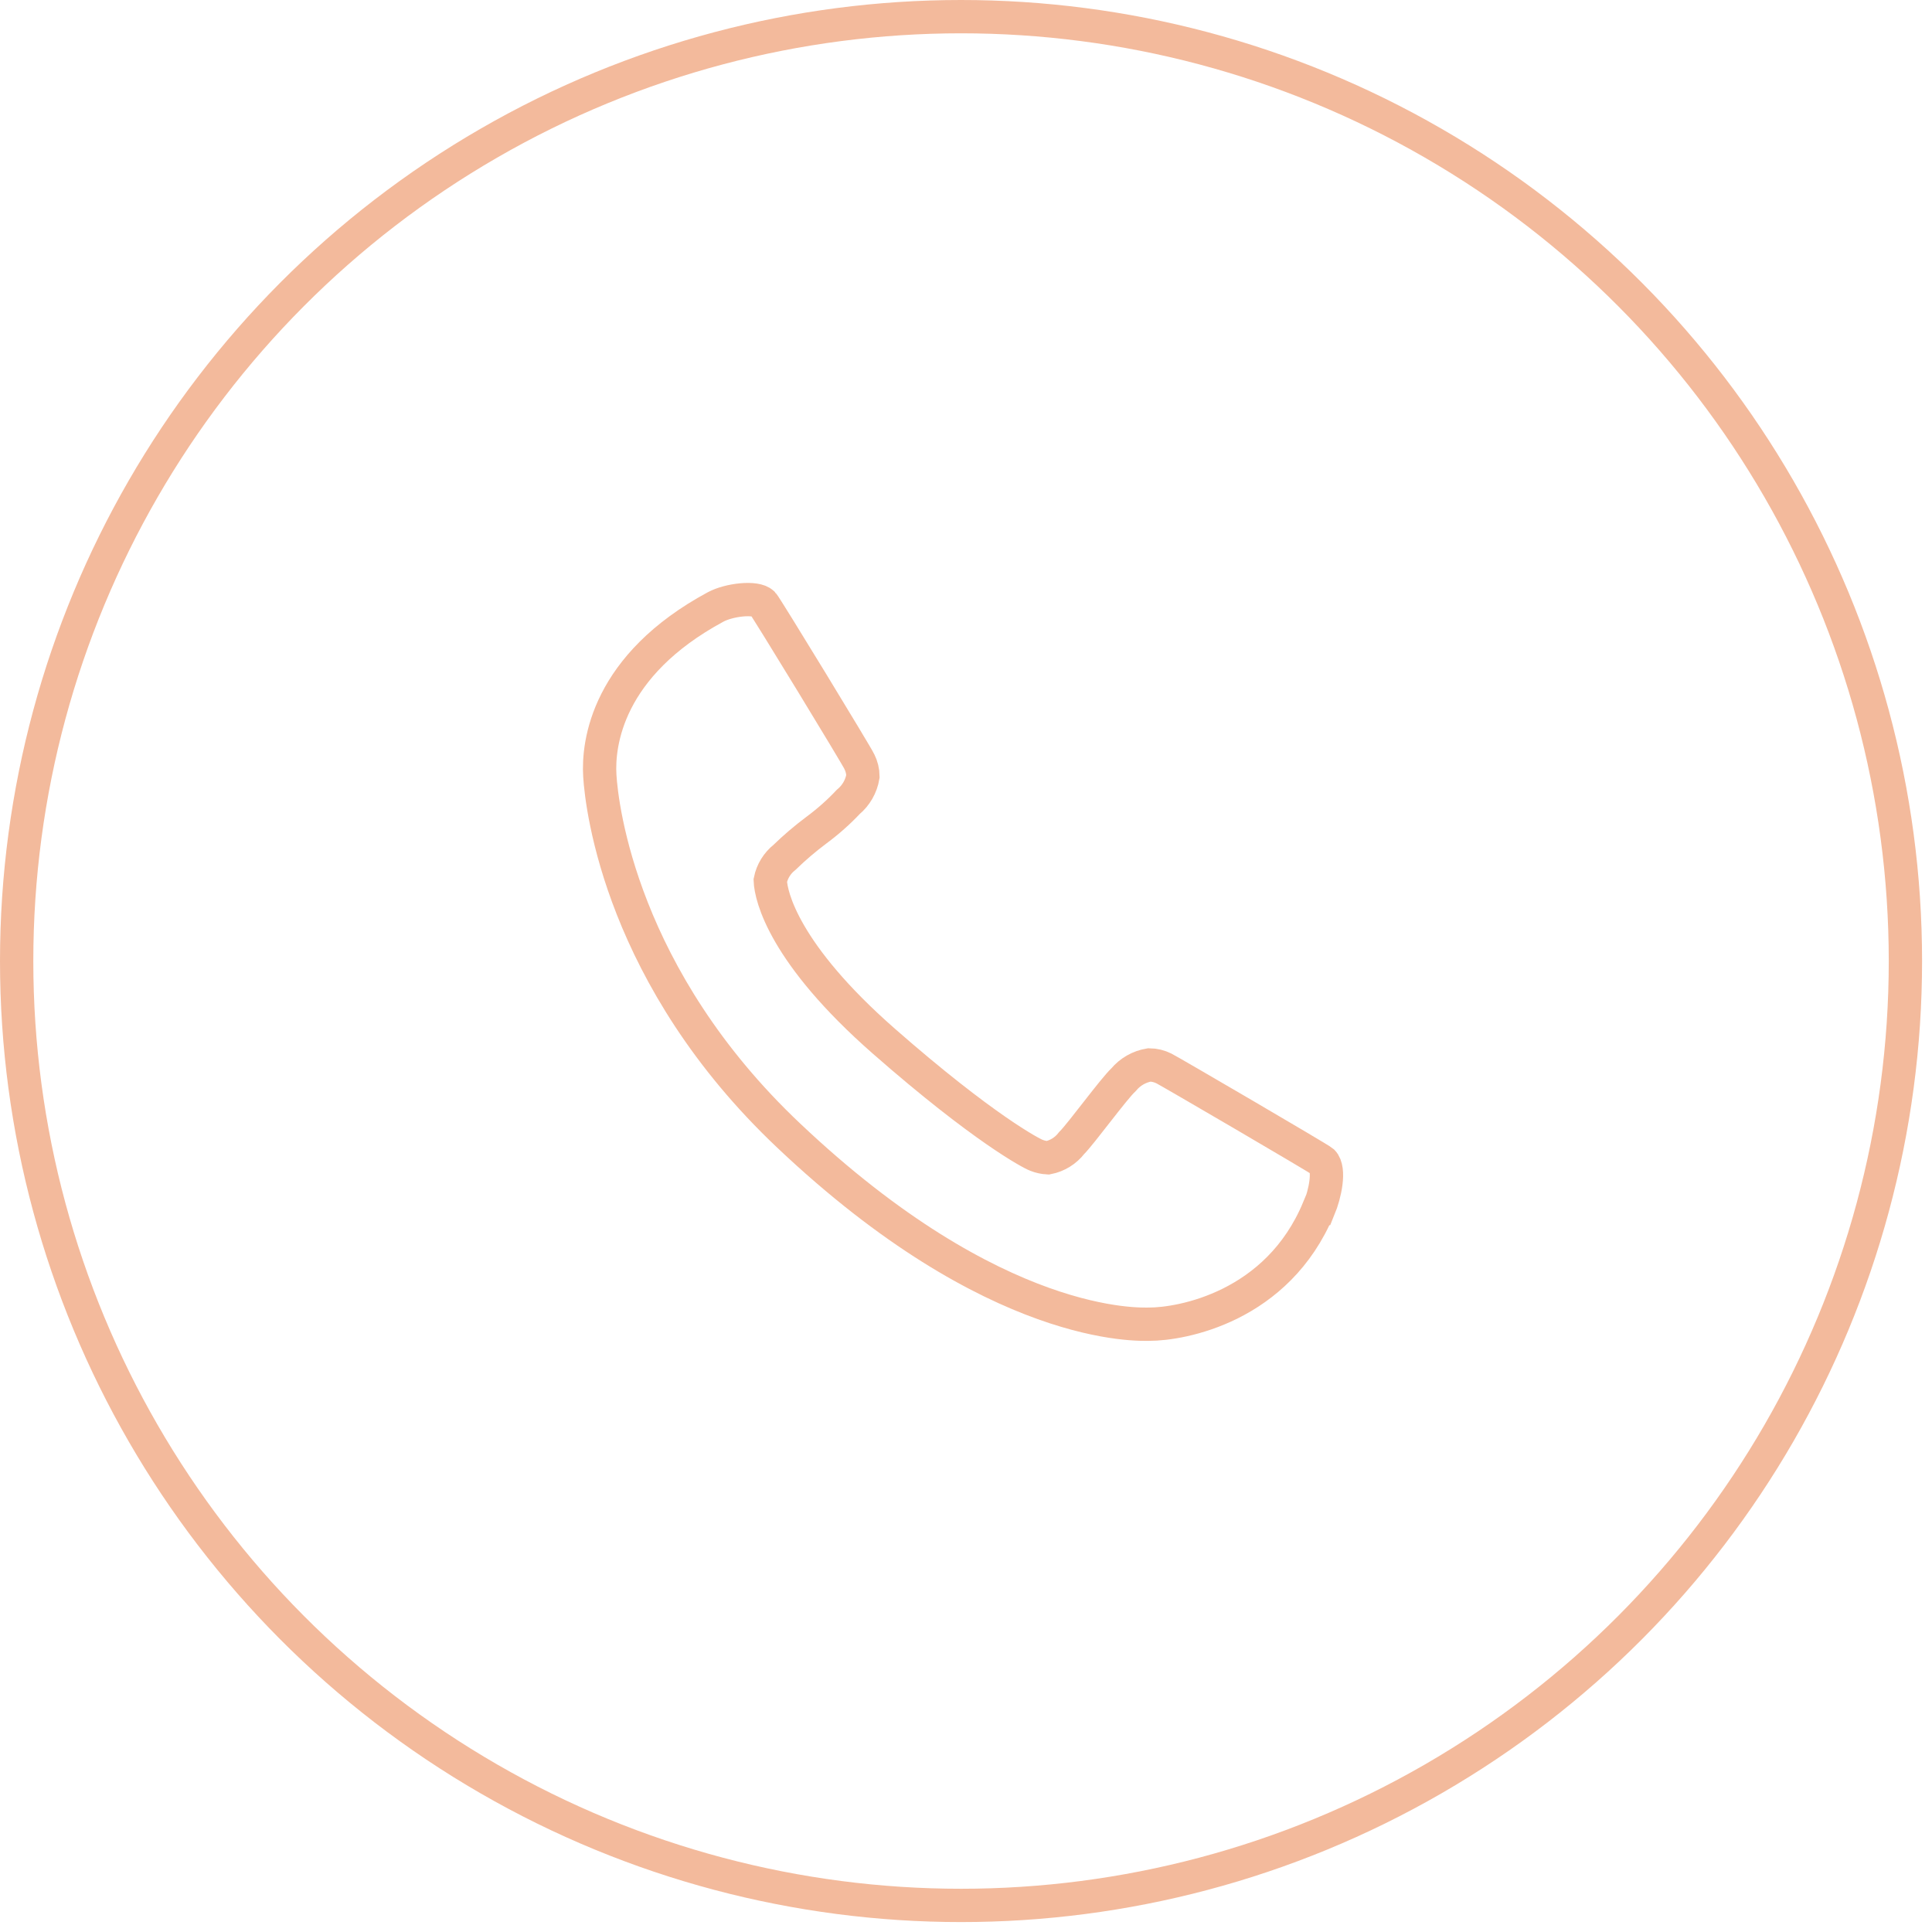
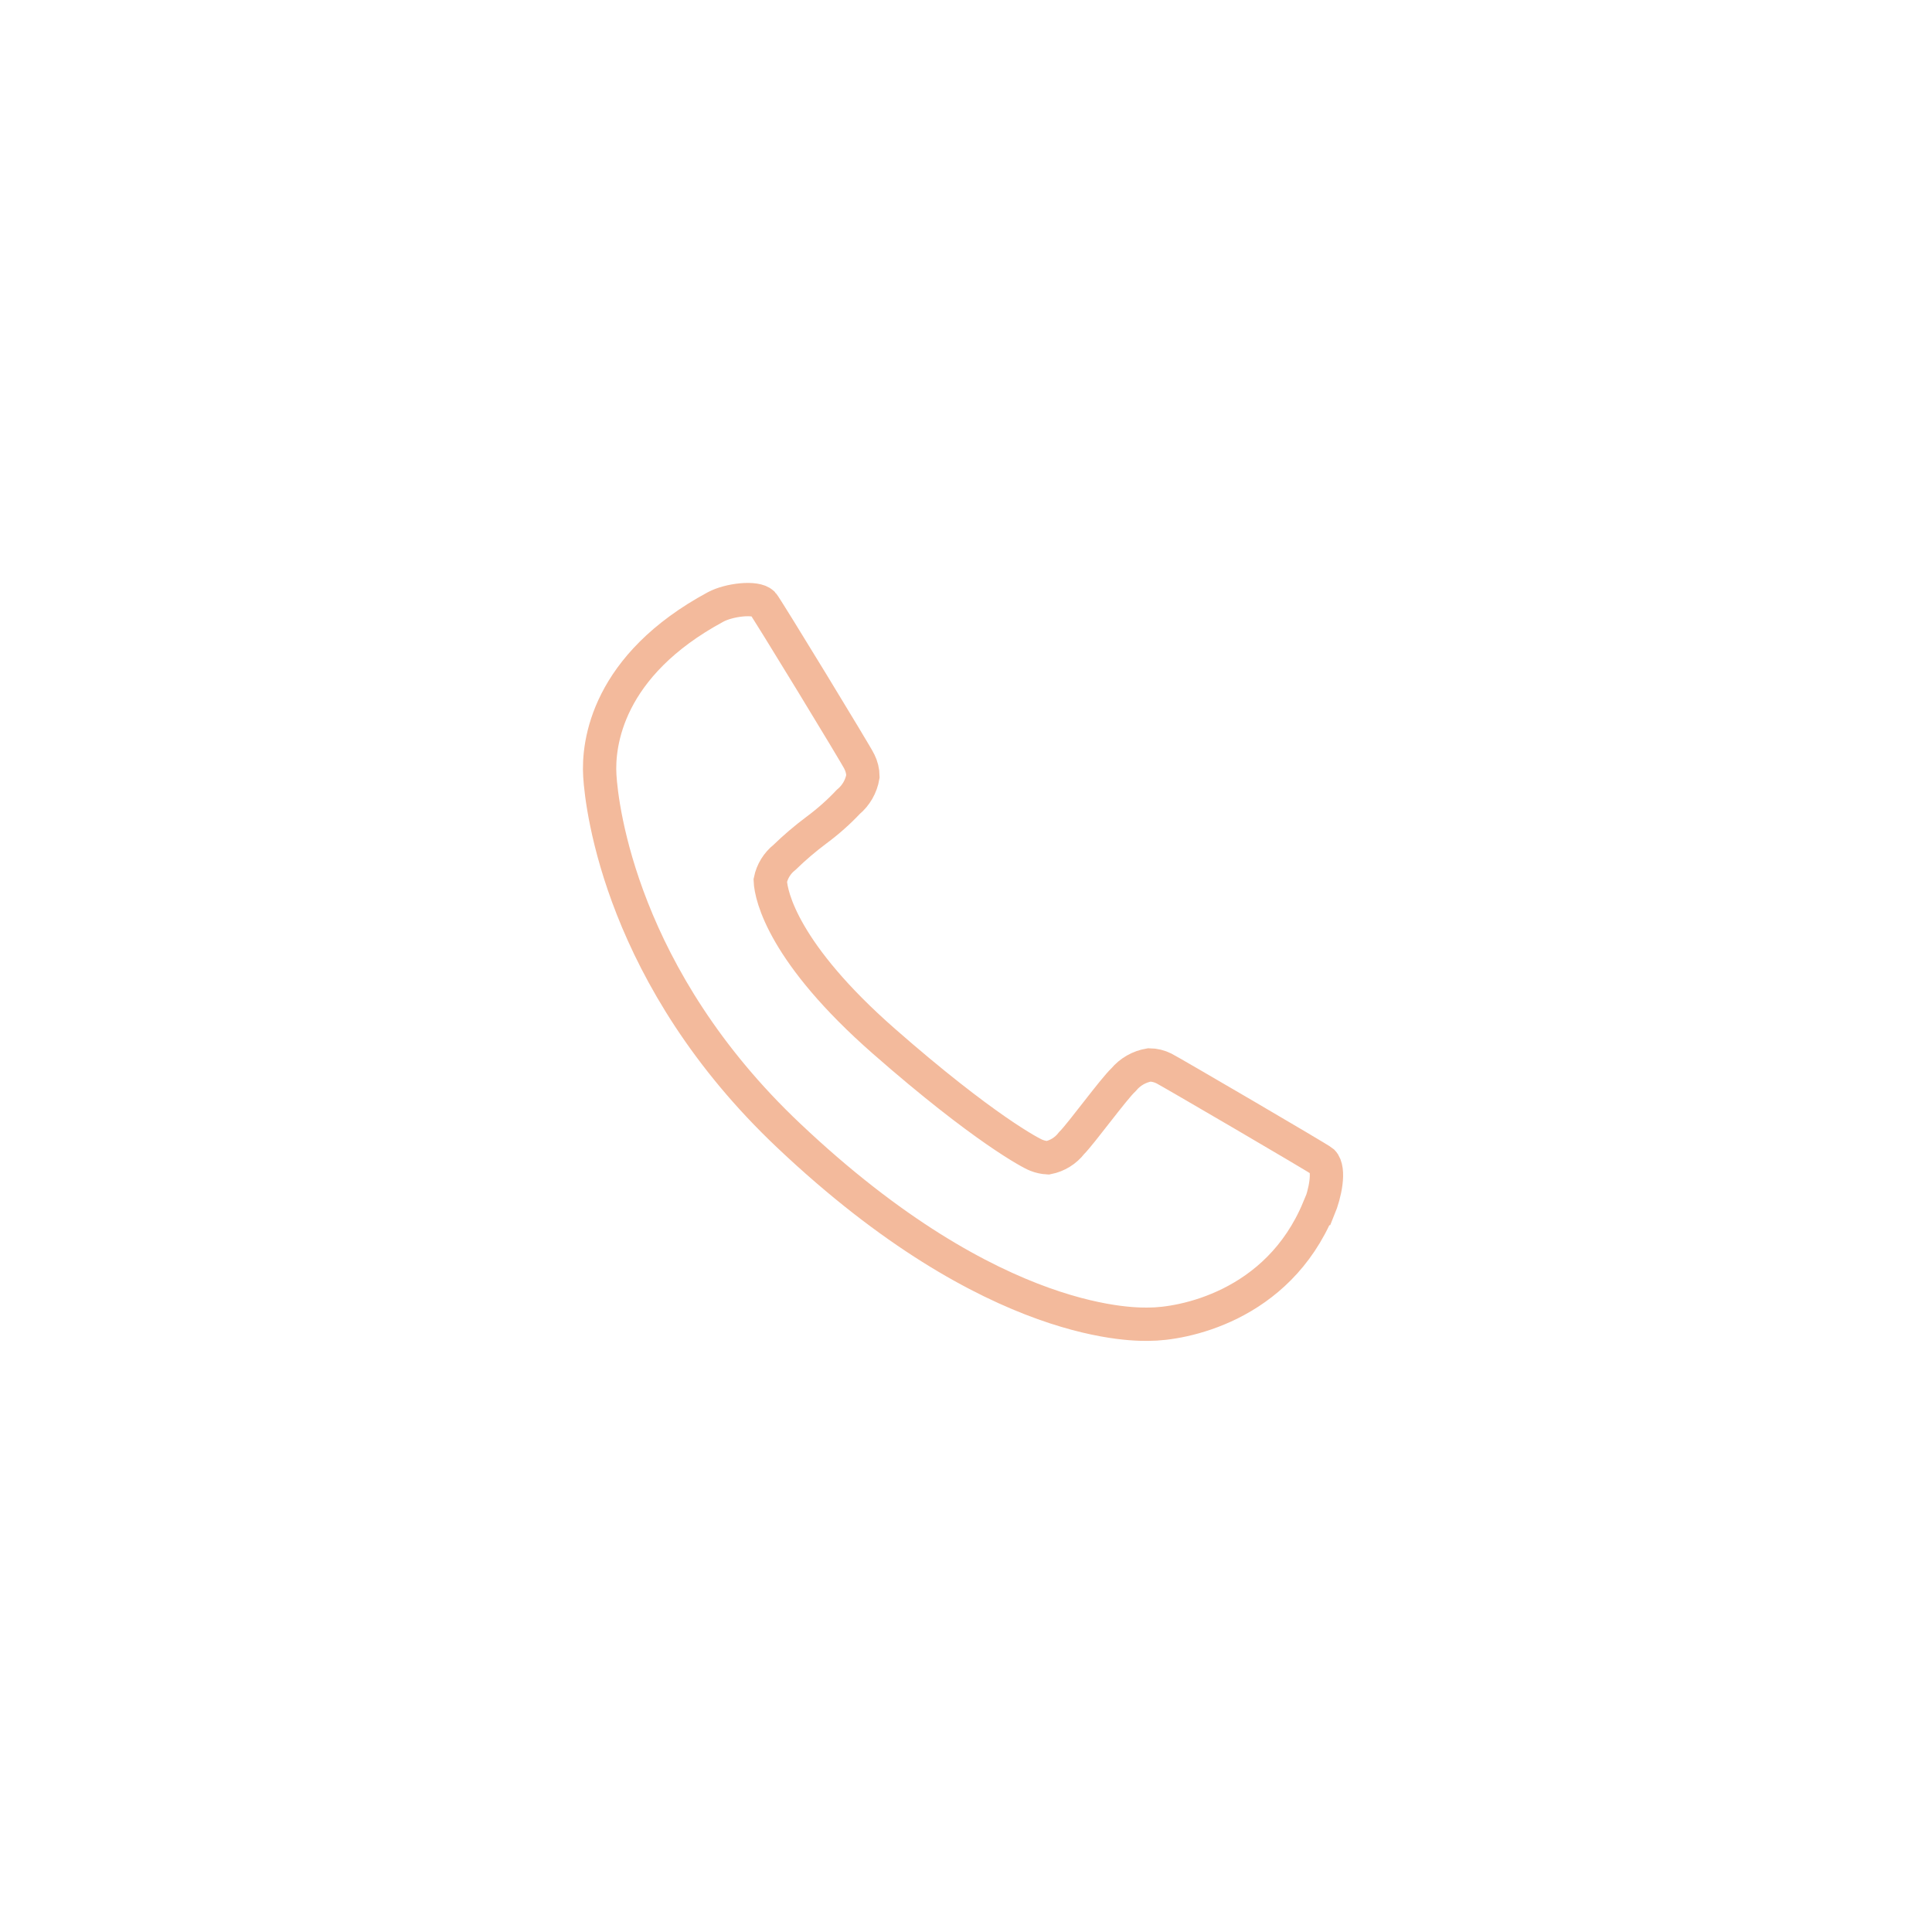
<svg xmlns="http://www.w3.org/2000/svg" width="58" height="58" viewBox="0 0 58 58" fill="none">
-   <circle cx="28.851" cy="28.851" r="28.351" stroke="#F3BA9C" />
  <path d="M39.599 36.281H39.584C38.35 39.25 35.452 39.753 34.505 39.753C34.228 39.753 29.902 39.982 23.679 34.093C18.662 29.354 18.066 24.258 18.007 23.289C17.947 22.321 18.224 19.979 21.485 18.22C21.89 18.004 22.69 17.908 22.899 18.114C22.99 18.206 25.729 22.702 25.799 22.866C25.867 23.002 25.905 23.153 25.906 23.305C25.856 23.606 25.7 23.879 25.465 24.074C25.173 24.384 24.853 24.667 24.51 24.921C24.173 25.173 23.853 25.445 23.552 25.738C23.332 25.912 23.18 26.158 23.124 26.433C23.142 26.911 23.538 28.631 26.535 31.258C29.532 33.885 30.972 34.632 31.112 34.682C31.222 34.726 31.339 34.752 31.457 34.758C31.74 34.703 31.991 34.547 32.168 34.319C32.465 34.022 33.423 32.7 33.733 32.41C33.929 32.176 34.202 32.02 34.504 31.97C34.656 31.971 34.808 32.008 34.944 32.077C35.093 32.148 39.604 34.782 39.706 34.871C39.94 35.111 39.774 35.857 39.599 36.281Z" stroke="#F3BA9C" stroke-miterlimit="10" />
</svg>